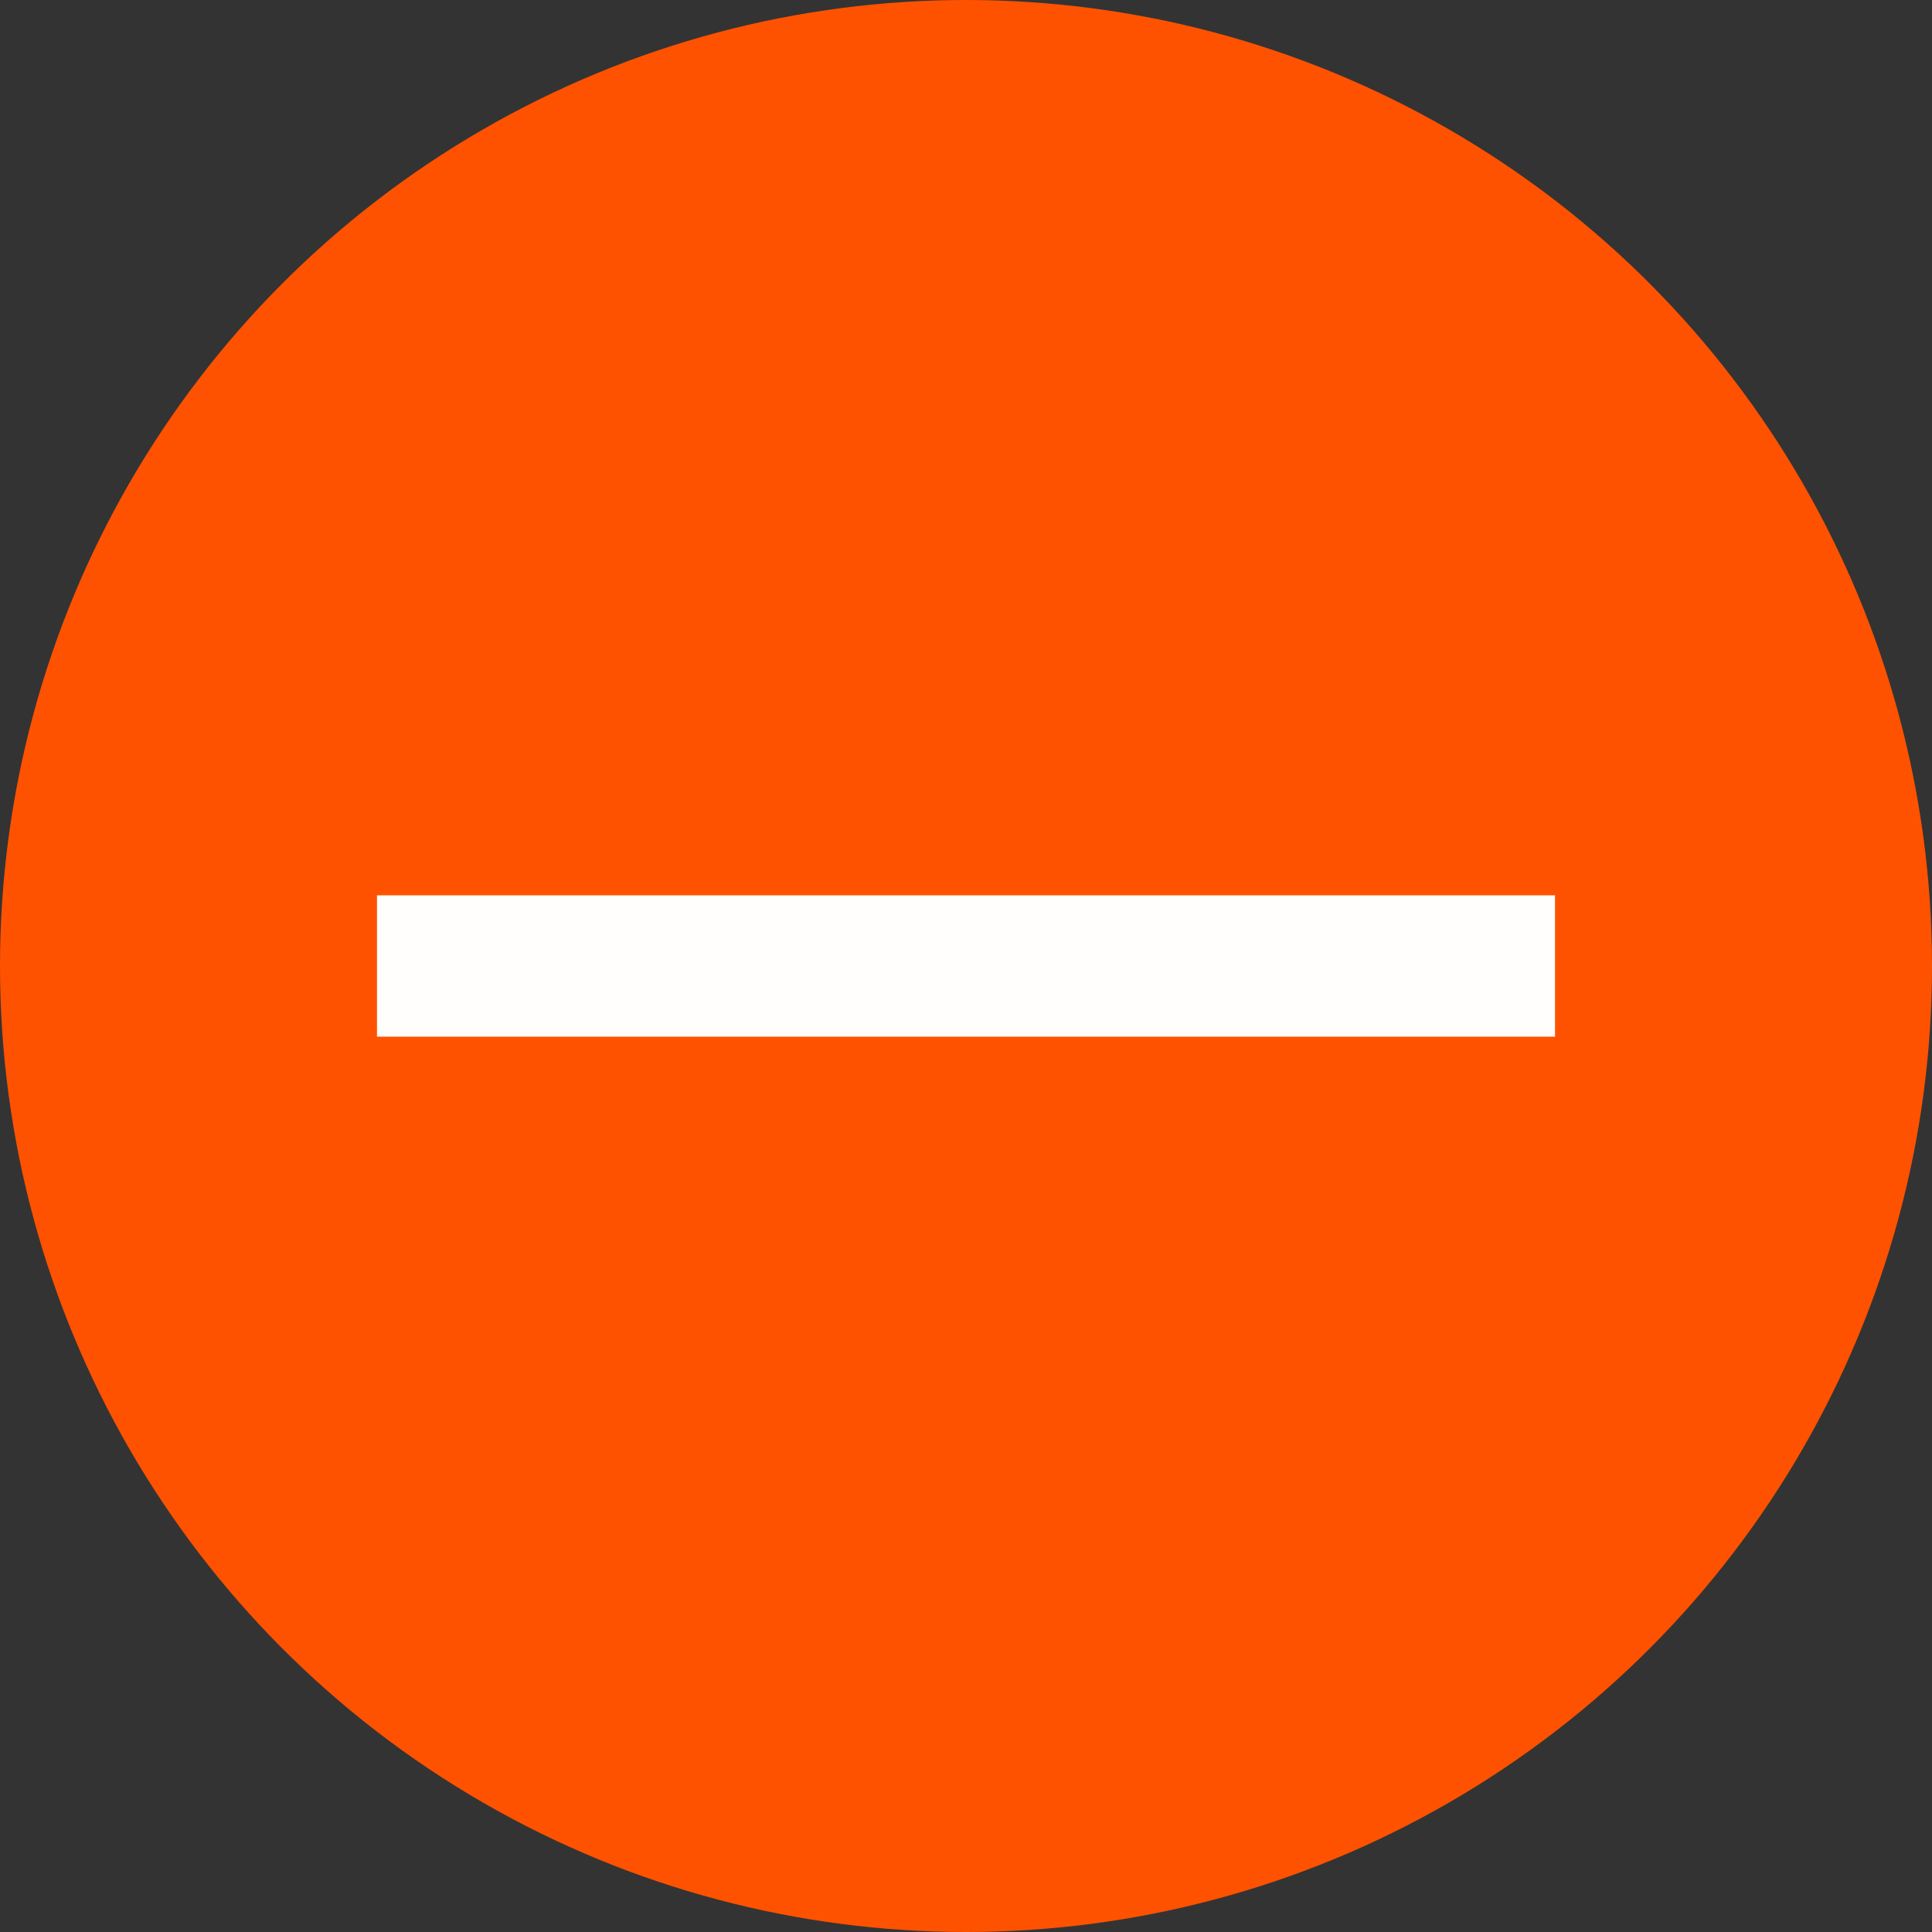
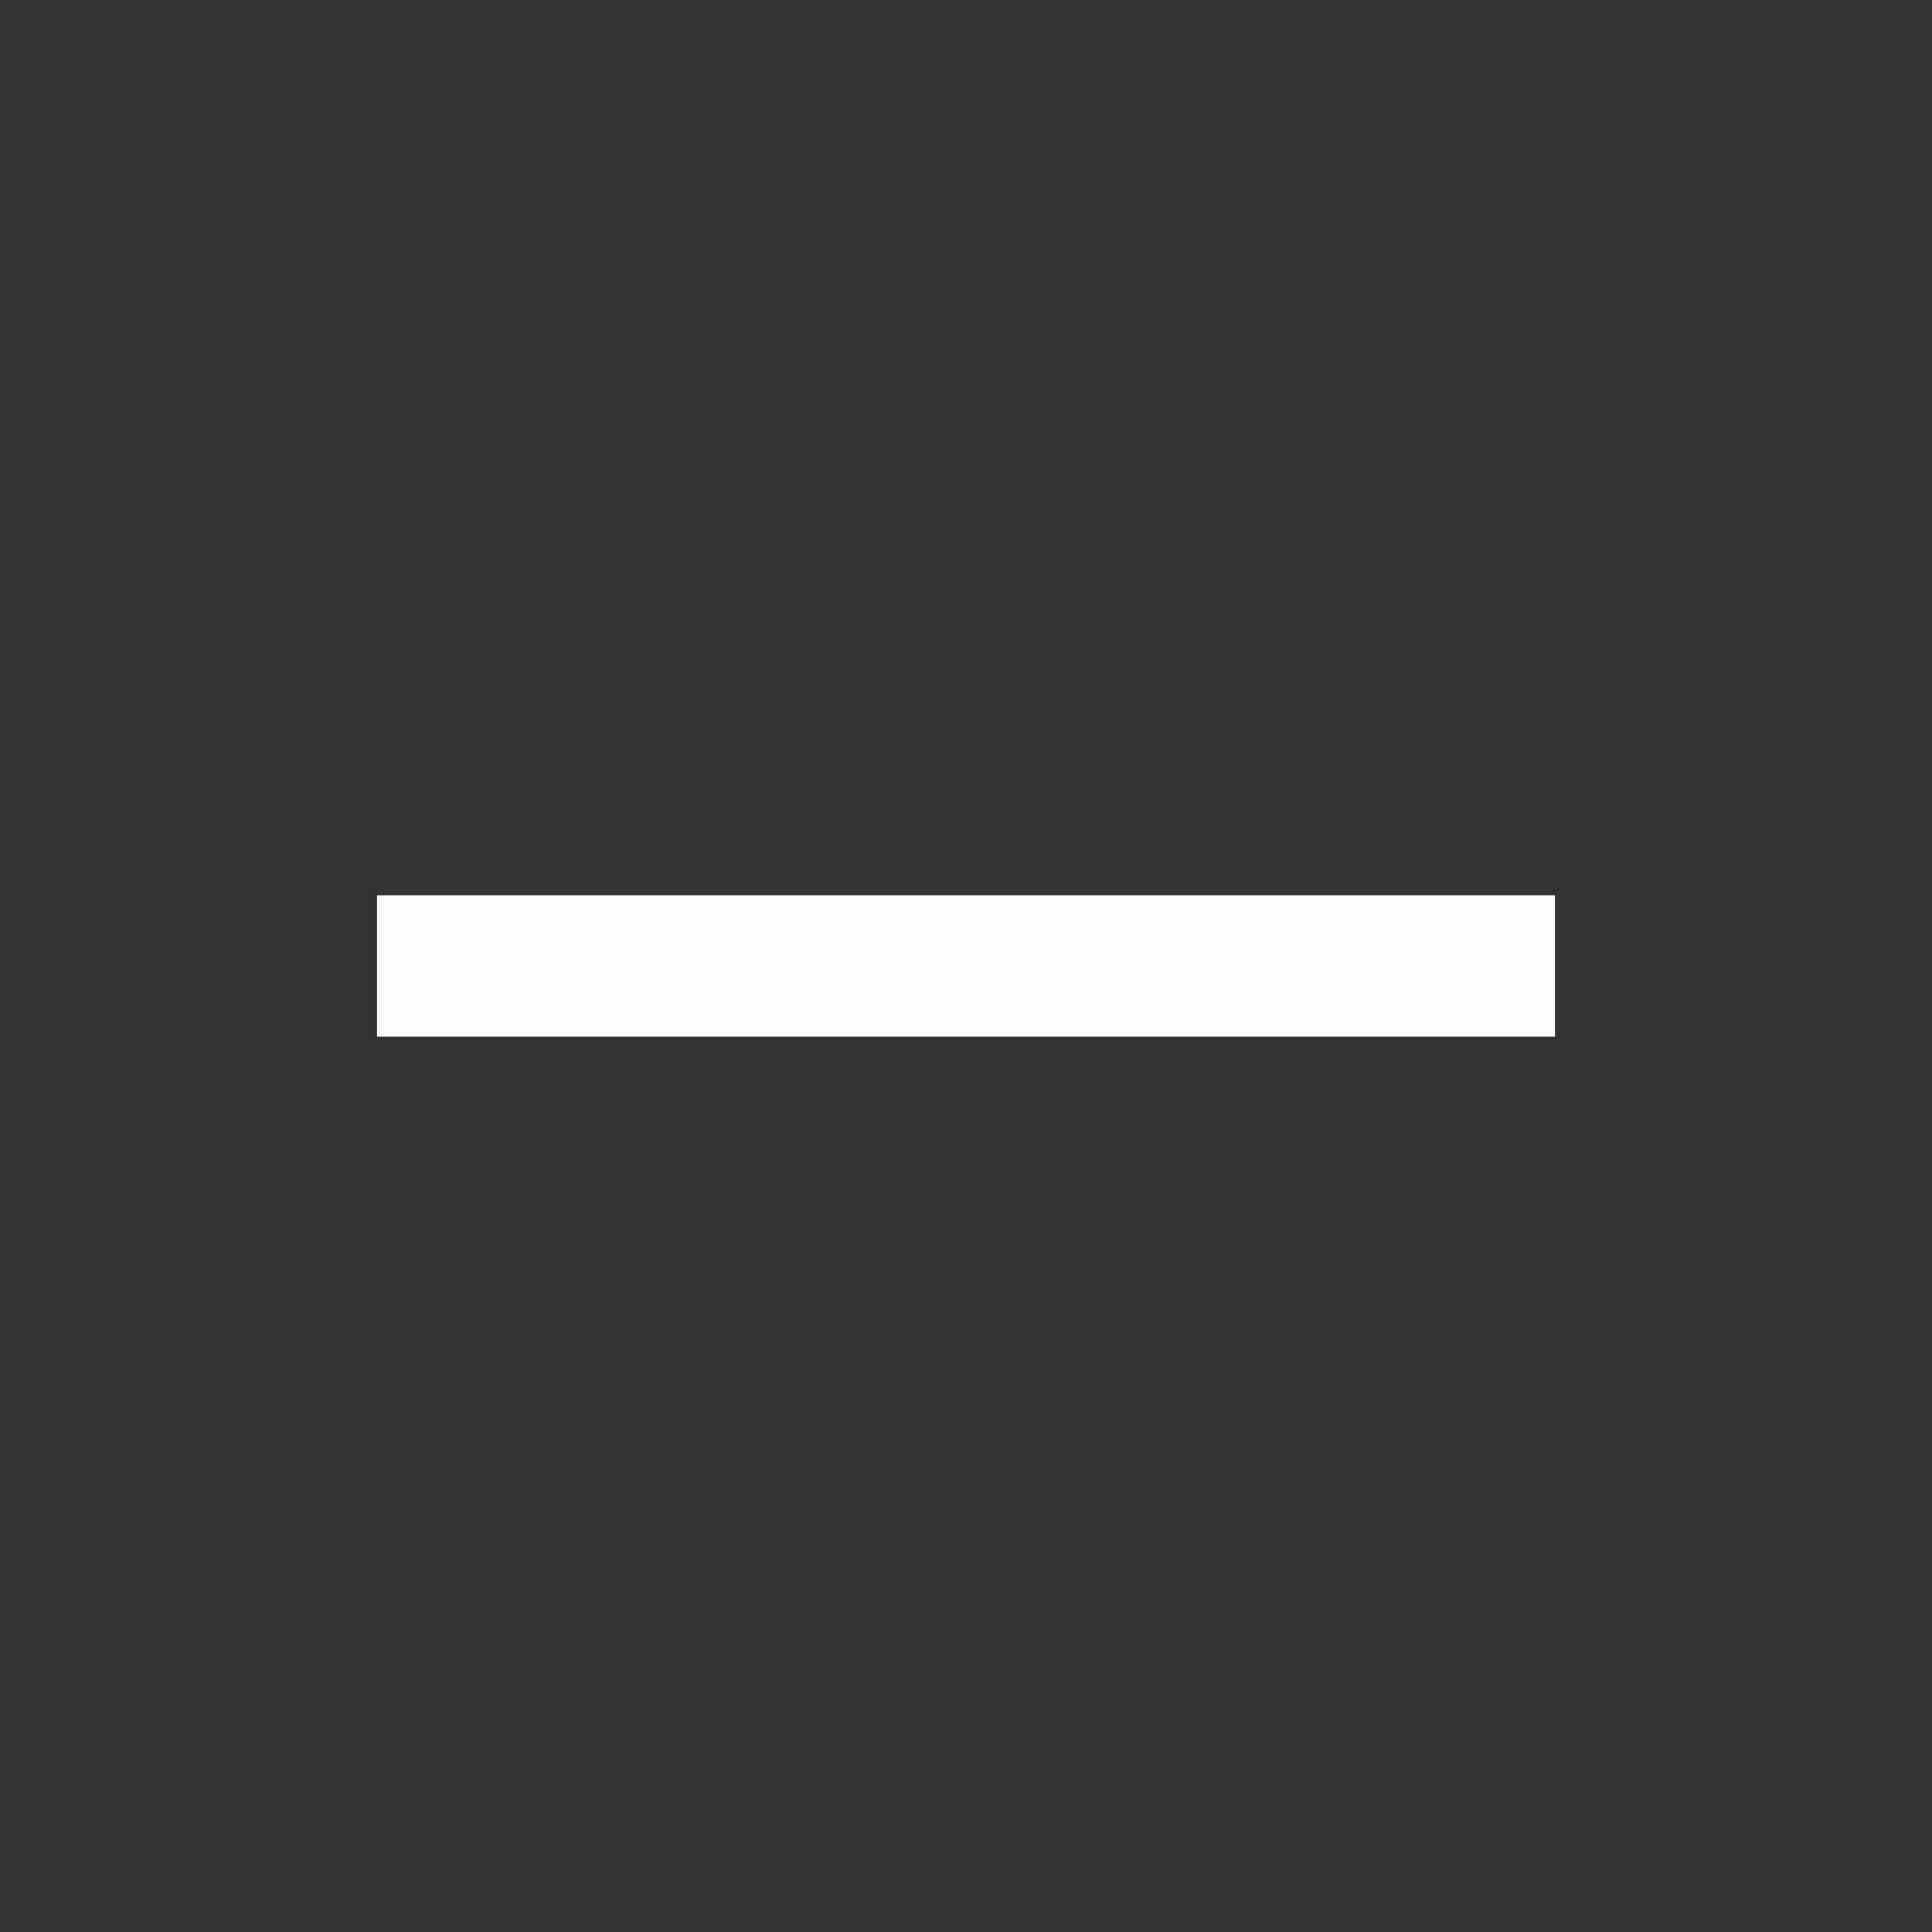
<svg xmlns="http://www.w3.org/2000/svg" width="31" height="31" viewBox="0 0 31 31" fill="none">
  <rect x="0" y="0" width="31" height="31" fill="#333333" stroke="none" />
-   <circle cx="15.5" cy="15.5" r="15.5" fill="#FF5200" />
  <line x1="6.049" y1="15.5" x2="24.951" y2="15.5" stroke="#FFFEFD" stroke-width="2.268" />
</svg>